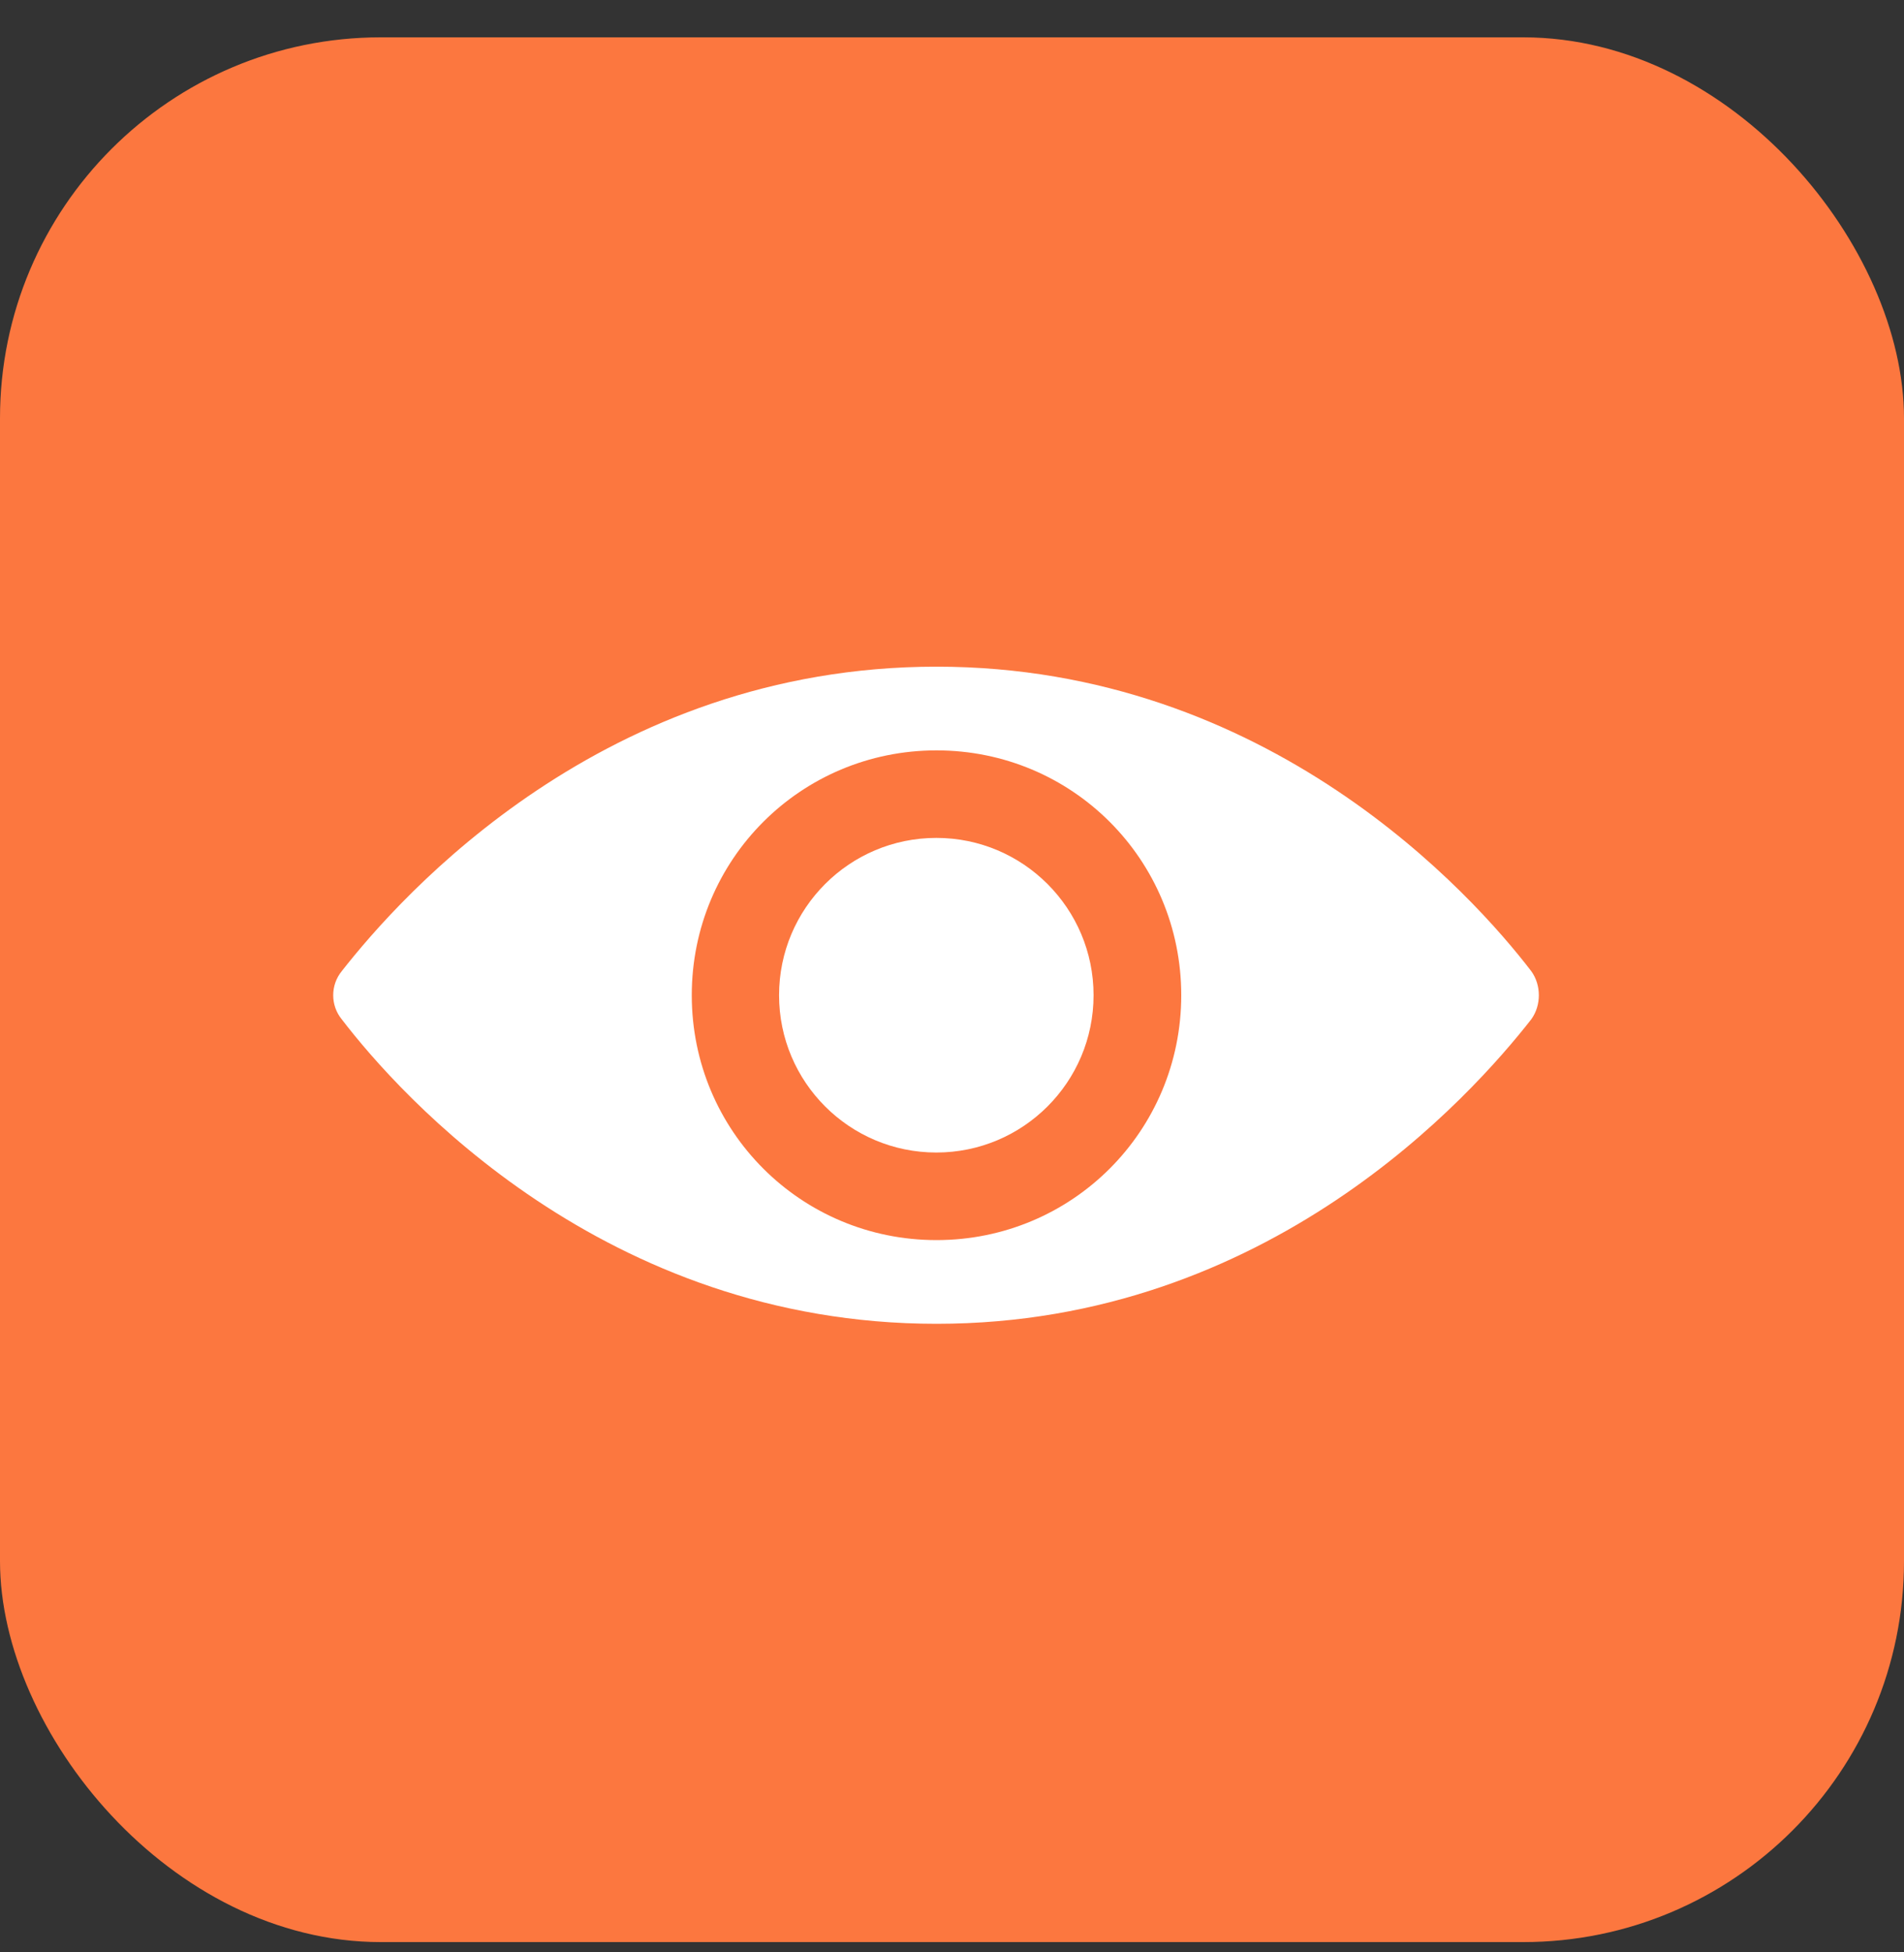
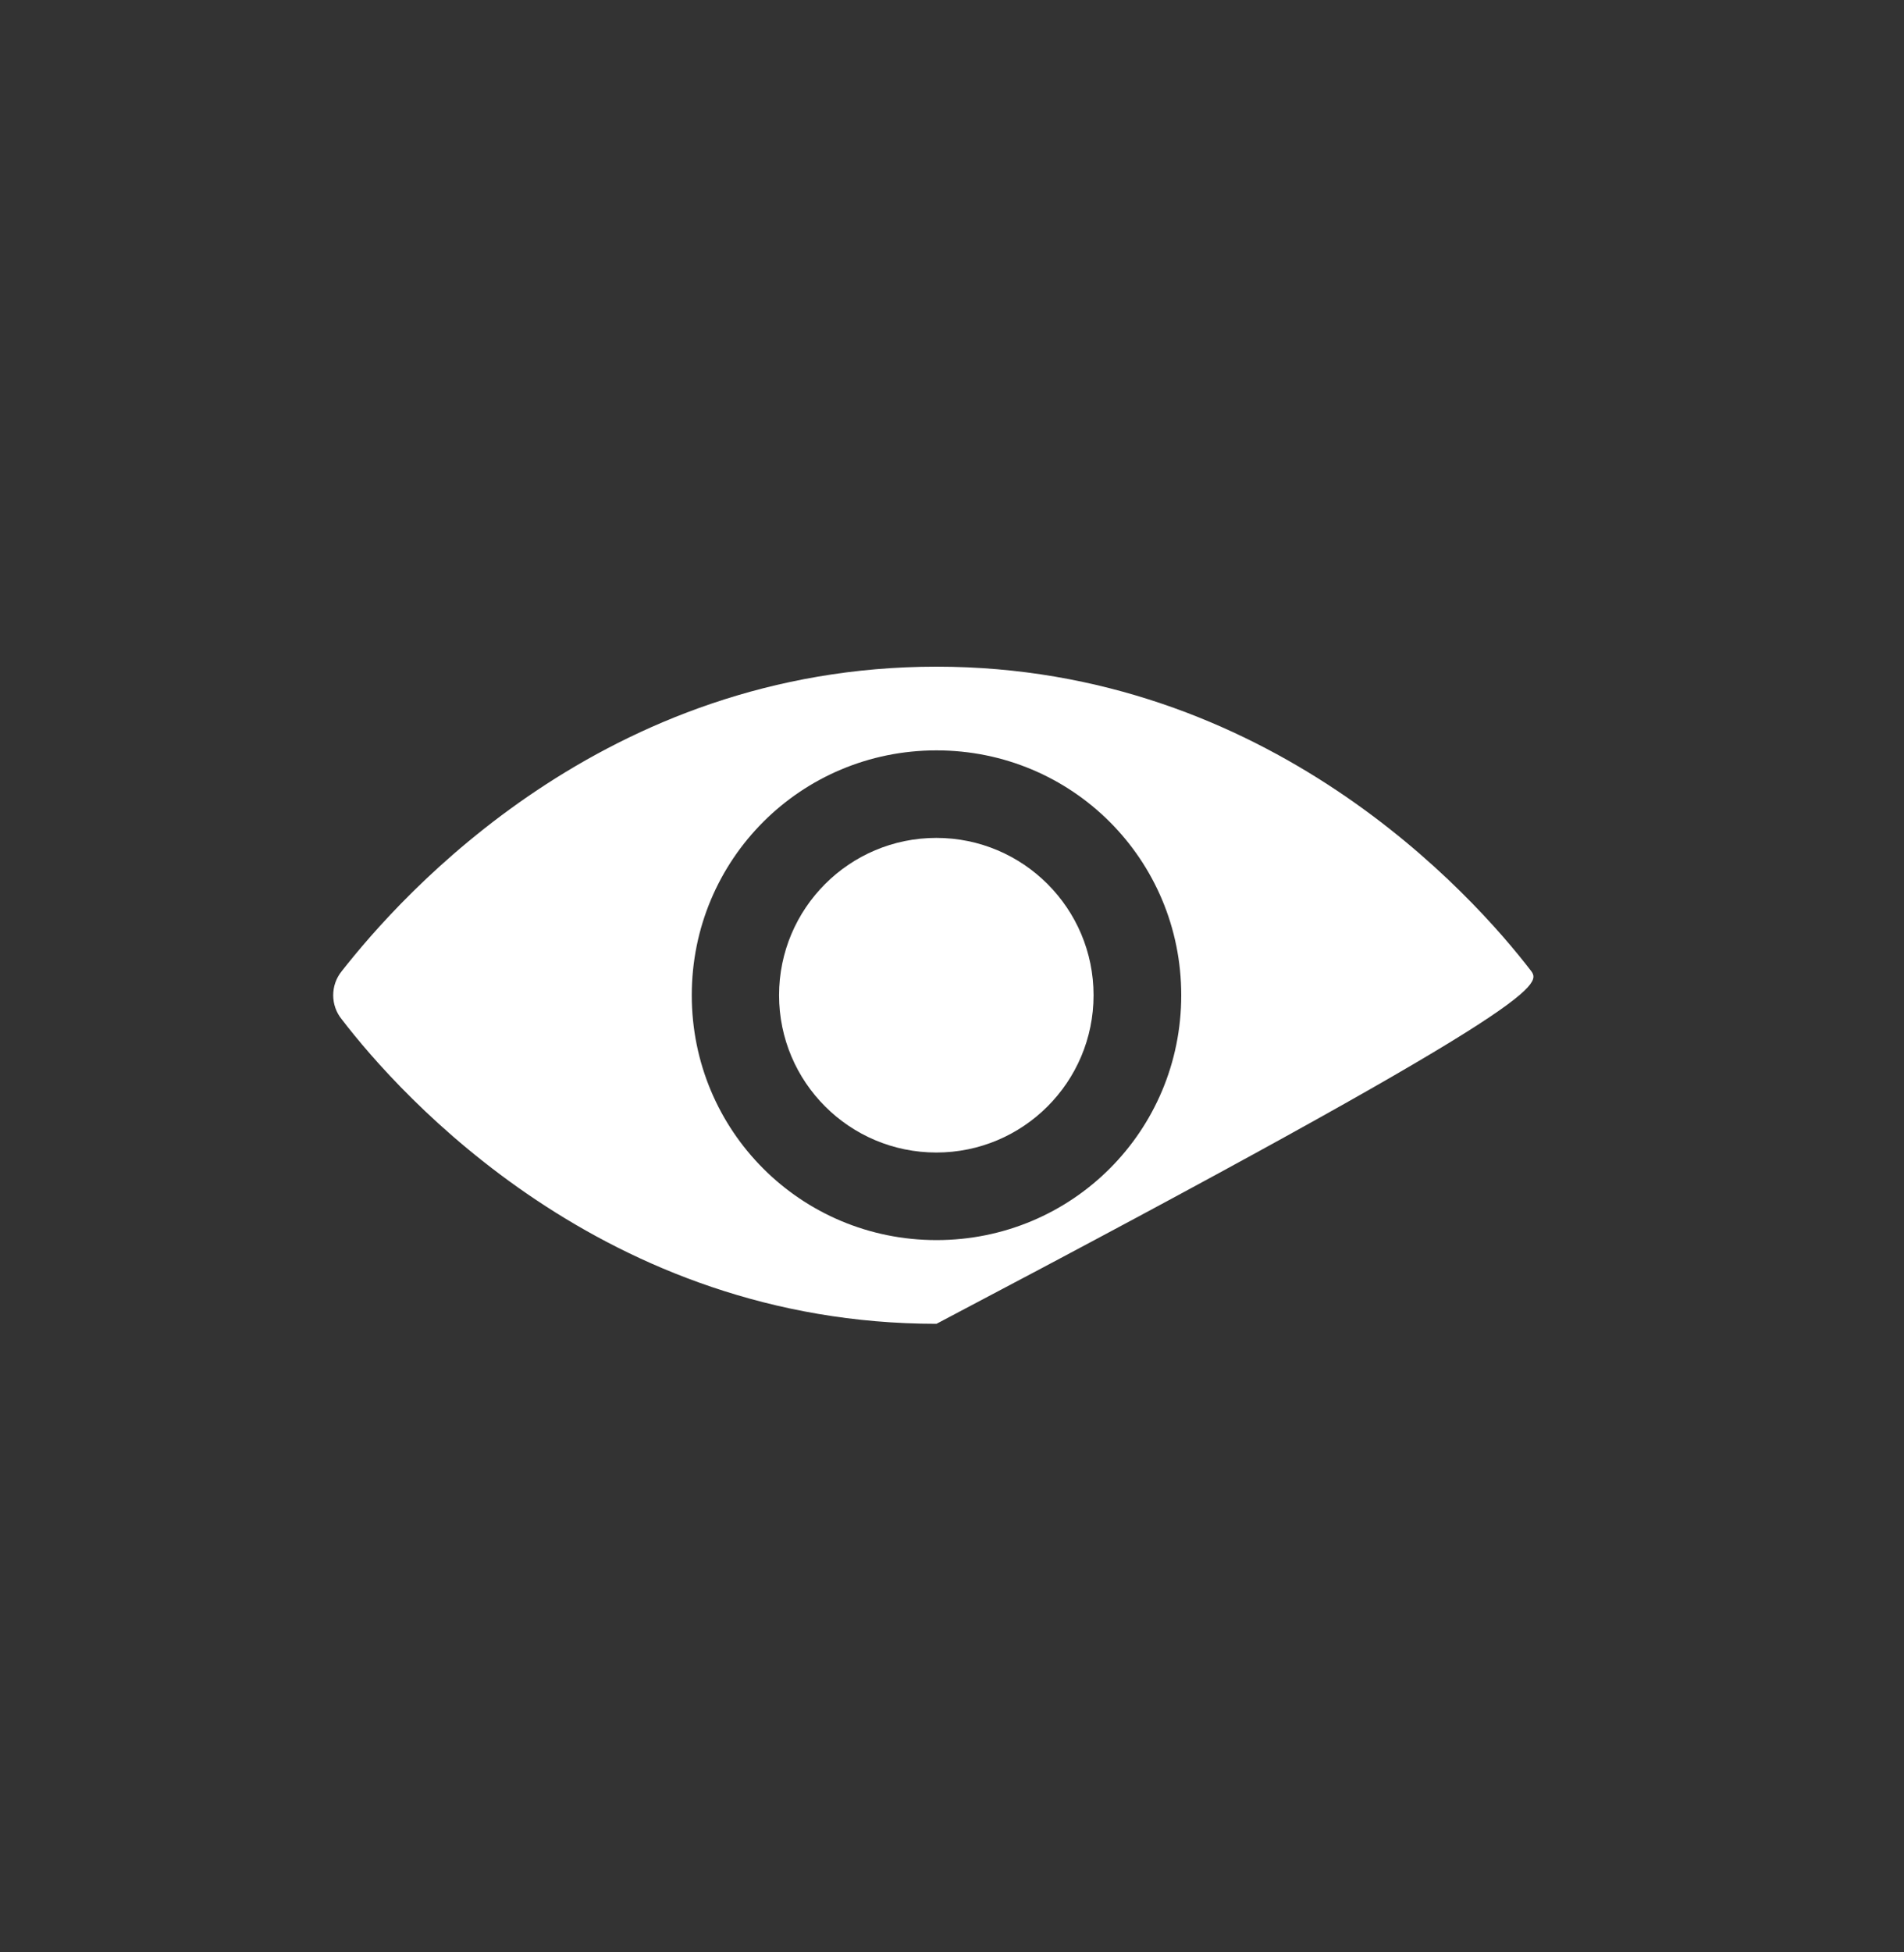
<svg xmlns="http://www.w3.org/2000/svg" width="40" height="41" viewBox="0 0 40 41" fill="none">
  <rect x="0" y="0" width="40" height="41" fill="#333333" stroke="none" />
-   <rect y="0.784" width="40" height="40" rx="8" fill="#FC773F" />
-   <path d="M32.169 20.394C30.944 18.795 26.654 14 19.674 14C12.694 14 8.432 18.795 7.18 20.394C6.94 20.687 6.94 21.113 7.18 21.406C8.405 23.005 12.694 27.8 19.674 27.8C26.654 27.8 30.917 23.005 32.169 21.406C32.382 21.113 32.382 20.687 32.169 20.394ZM19.674 26.042C16.824 26.042 14.533 23.751 14.533 20.9C14.533 18.049 16.824 15.758 19.674 15.758C22.525 15.758 24.816 18.049 24.816 20.9C24.816 23.751 22.525 26.042 19.674 26.042Z" fill="white" />
+   <path d="M32.169 20.394C30.944 18.795 26.654 14 19.674 14C12.694 14 8.432 18.795 7.18 20.394C6.94 20.687 6.94 21.113 7.18 21.406C8.405 23.005 12.694 27.8 19.674 27.8C32.382 21.113 32.382 20.687 32.169 20.394ZM19.674 26.042C16.824 26.042 14.533 23.751 14.533 20.9C14.533 18.049 16.824 15.758 19.674 15.758C22.525 15.758 24.816 18.049 24.816 20.9C24.816 23.751 22.525 26.042 19.674 26.042Z" fill="white" />
  <path d="M19.671 24.203C21.495 24.203 22.974 22.724 22.974 20.9C22.974 19.076 21.495 17.596 19.671 17.596C17.846 17.596 16.367 19.076 16.367 20.9C16.367 22.724 17.846 24.203 19.671 24.203Z" fill="white" />
</svg>